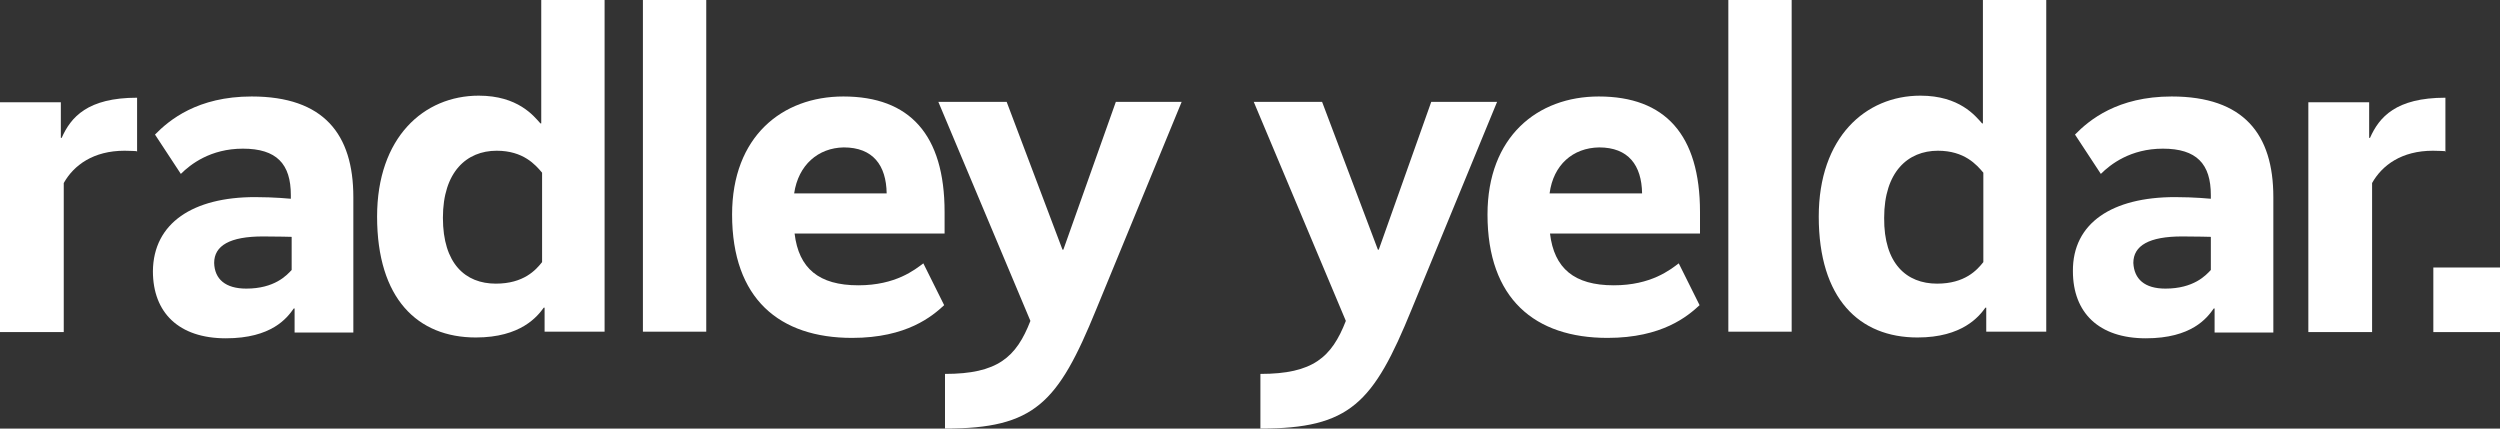
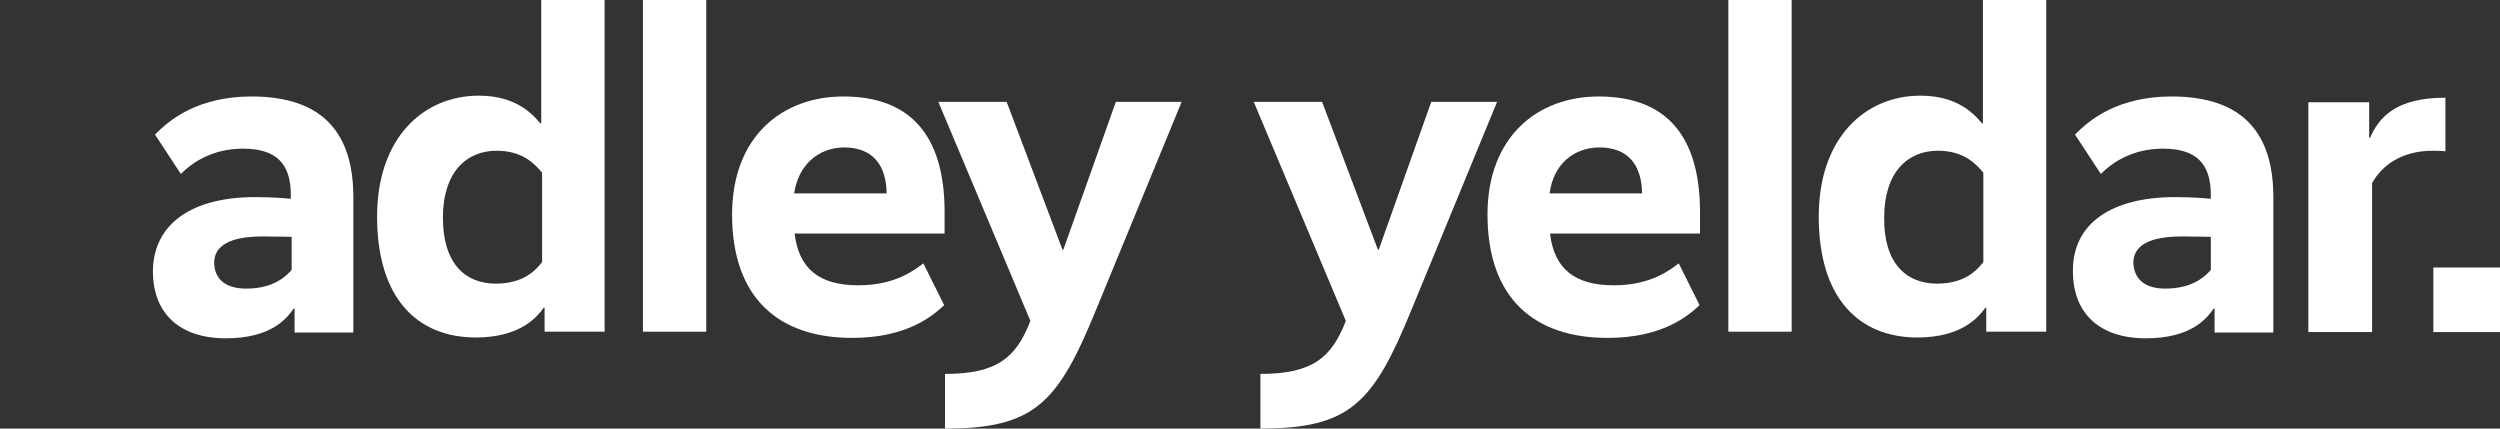
<svg xmlns="http://www.w3.org/2000/svg" width="140" height="24" viewBox="0 0 140 24" fill="none">
  <rect x="0" y="0" width="140" height="24" fill="#333333" stroke="none" />
-   <path d="M7.653 8.464C7.63 8.464 7.303 8.441 6.977 8.441C5.227 8.441 4.13 9.252 3.57 10.249V18.597H0V5.728H3.407V7.722H3.453C3.967 6.562 4.9 5.472 7.677 5.472V8.487H7.653V8.464Z" fill="white" />
  <path d="M13.79 16.162C15.377 16.162 16.053 15.42 16.333 15.119V13.264C16.333 13.264 15.54 13.241 14.723 13.241C12.88 13.241 11.993 13.751 11.993 14.725C12.017 15.629 12.623 16.162 13.79 16.162ZM14.28 11.038C15.377 11.038 16.287 11.13 16.287 11.13V10.922C16.287 9.183 15.493 8.325 13.603 8.325C11.783 8.325 10.663 9.206 10.127 9.739L8.68 7.536C9.473 6.725 11.06 5.403 14.093 5.403C18.13 5.403 19.787 7.513 19.787 11.038V18.62H16.497V17.275H16.45C16.077 17.809 15.213 18.945 12.647 18.945C10.01 18.945 8.563 17.507 8.563 15.188C8.587 12.475 10.827 11.038 14.28 11.038Z" fill="white" />
  <path d="M27.767 15.884C29.33 15.884 30.007 15.119 30.357 14.678V9.67C29.983 9.229 29.307 8.441 27.813 8.441C26.133 8.441 24.803 9.623 24.803 12.197C24.803 14.771 26.063 15.884 27.767 15.884ZM33.903 18.574H30.497V17.229H30.45C30.1 17.716 29.167 18.899 26.647 18.899C23.38 18.899 21.117 16.719 21.117 12.127C21.117 7.699 23.73 5.357 26.81 5.357C29.003 5.357 29.89 6.493 30.263 6.91H30.31V0H33.857V18.574H33.903Z" fill="white" />
  <path d="M39.55 0H36.003V18.574H39.55V0Z" fill="white" />
  <path d="M44.473 10.829H49.653C49.63 9.252 48.883 8.255 47.25 8.255C45.827 8.278 44.707 9.229 44.473 10.829ZM47.227 5.403C50.937 5.403 52.897 7.536 52.897 11.873V13.078H44.497C44.73 15.026 45.85 15.977 48.067 15.977C50.167 15.977 51.24 15.096 51.707 14.748L52.873 17.09C52.22 17.693 50.797 18.922 47.717 18.922C43.657 18.922 40.997 16.742 40.997 12.012C40.997 7.652 43.797 5.403 47.227 5.403Z" fill="white" />
  <path d="M61.39 17.322C59.243 22.585 57.937 24 52.92 24V20.939C55.86 20.939 56.91 20.012 57.703 17.971L52.547 5.704H56.373L59.5 13.983H59.547L62.487 5.704H66.173L61.39 17.322Z" fill="white" />
  <path d="M79.053 17.322C76.907 22.585 75.6 24 70.583 24V20.939C73.523 20.939 74.573 20.012 75.367 17.971L70.21 5.704H74.037L77.163 13.983H77.21L80.15 5.704H83.837L79.053 17.322Z" fill="white" />
  <path d="M86.777 10.829H91.957C91.933 9.252 91.187 8.255 89.553 8.255C88.083 8.278 86.987 9.229 86.777 10.829ZM89.53 5.403C93.24 5.403 95.2 7.536 95.2 11.873V13.078H86.8C87.033 15.026 88.153 15.977 90.37 15.977C92.47 15.977 93.543 15.096 94.01 14.748L95.177 17.09C94.523 17.693 93.1 18.922 90.02 18.922C85.96 18.922 83.3 16.742 83.3 12.012C83.3 7.652 86.1 5.403 89.53 5.403Z" fill="white" />
  <path d="M100.333 0H96.787V18.574H100.333V0Z" fill="white" />
  <path d="M108.477 15.884C110.04 15.884 110.717 15.119 111.067 14.678V9.67C110.693 9.229 110.017 8.441 108.523 8.441C106.843 8.441 105.513 9.623 105.513 12.197C105.49 14.771 106.773 15.884 108.477 15.884ZM114.637 18.574H111.23V17.229H111.183C110.833 17.716 109.9 18.899 107.38 18.899C104.113 18.899 101.85 16.719 101.85 12.127C101.85 7.699 104.463 5.357 107.543 5.357C109.737 5.357 110.623 6.493 110.997 6.91H111.043V0H114.59V18.574H114.637Z" fill="white" />
  <path d="M121.263 16.162C122.85 16.162 123.527 15.42 123.807 15.119V13.264C123.807 13.264 123.013 13.241 122.197 13.241C120.353 13.241 119.467 13.751 119.467 14.725C119.513 15.629 120.097 16.162 121.263 16.162ZM121.8 11.038C122.897 11.038 123.807 11.13 123.807 11.13V10.922C123.807 9.183 123.013 8.325 121.123 8.325C119.303 8.325 118.183 9.206 117.647 9.739L116.2 7.536C116.993 6.725 118.58 5.403 121.613 5.403C125.65 5.403 127.307 7.513 127.307 11.038V18.62H124.017V17.275H123.97C123.597 17.809 122.733 18.945 120.167 18.945C117.53 18.945 116.083 17.507 116.083 15.188C116.06 12.475 118.3 11.038 121.8 11.038Z" fill="white" />
  <path d="M136.92 8.464C136.897 8.464 136.57 8.441 136.243 8.441C134.493 8.441 133.397 9.252 132.837 10.249V18.597H129.267V5.728H132.673V7.722H132.72C133.233 6.562 134.167 5.472 136.943 5.472V8.487H136.92V8.464Z" fill="white" />
  <path d="M140 14.98H136.267V18.597H140V14.98Z" fill="white" />
</svg>